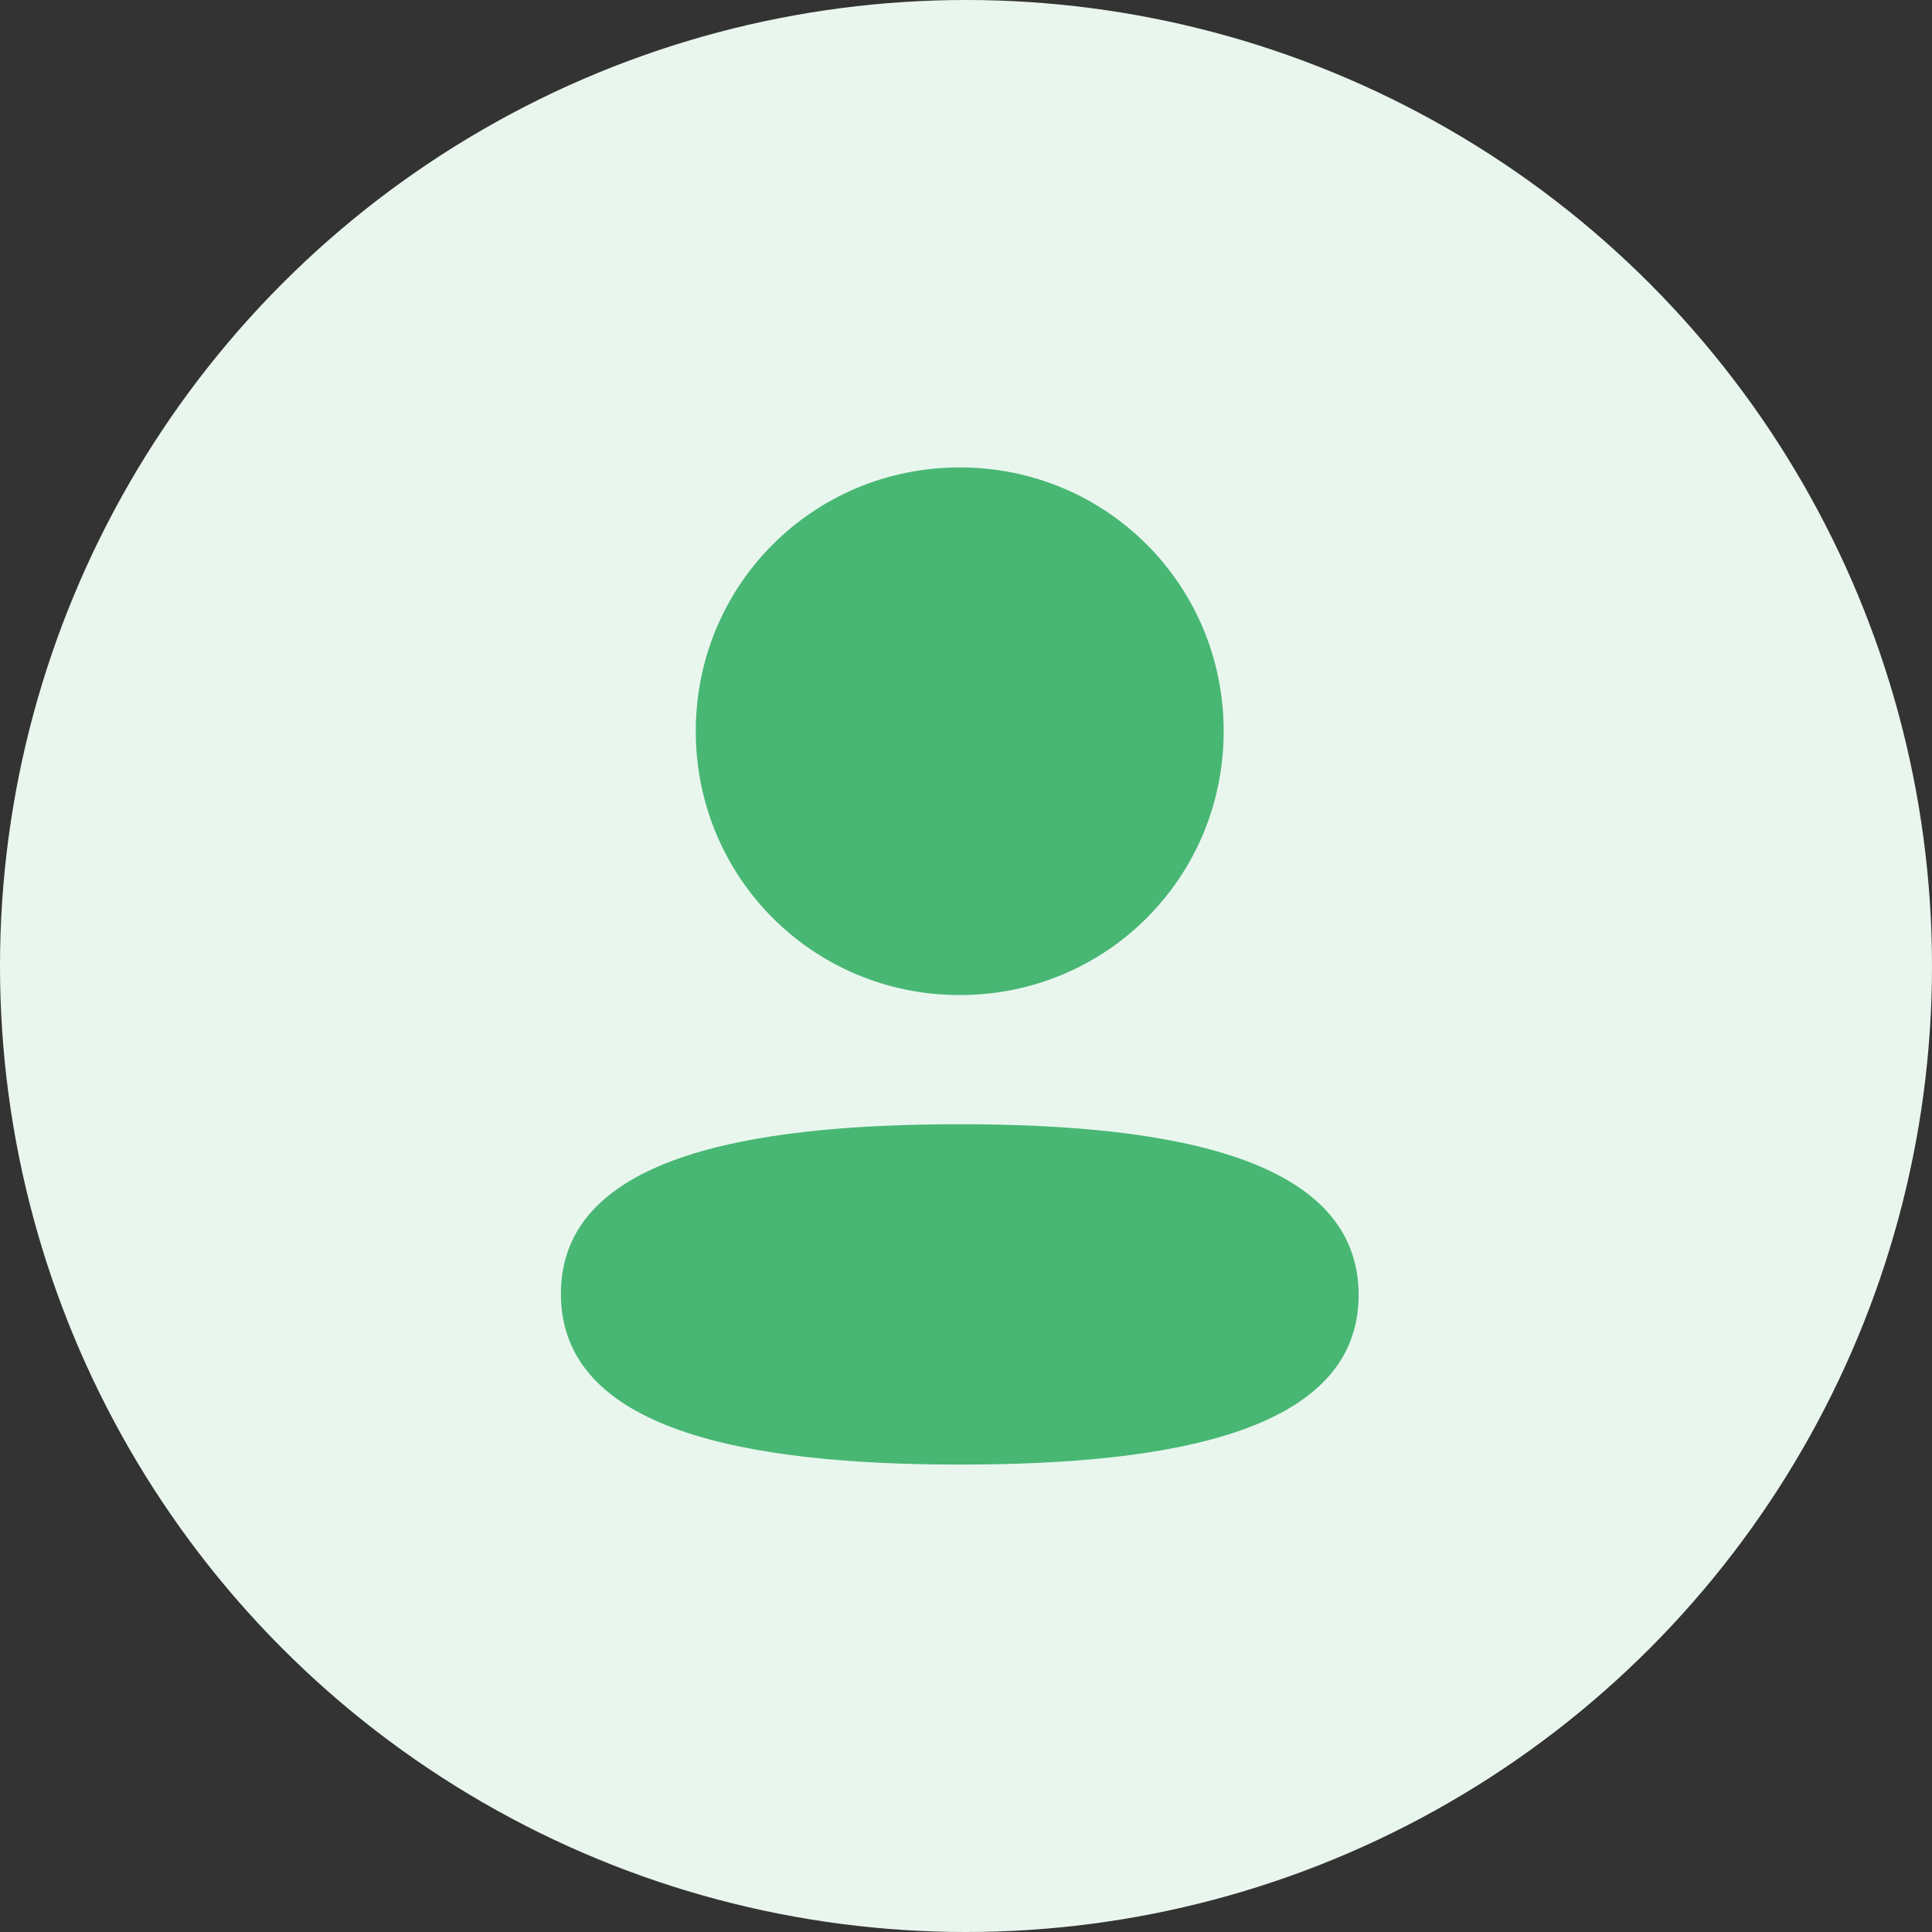
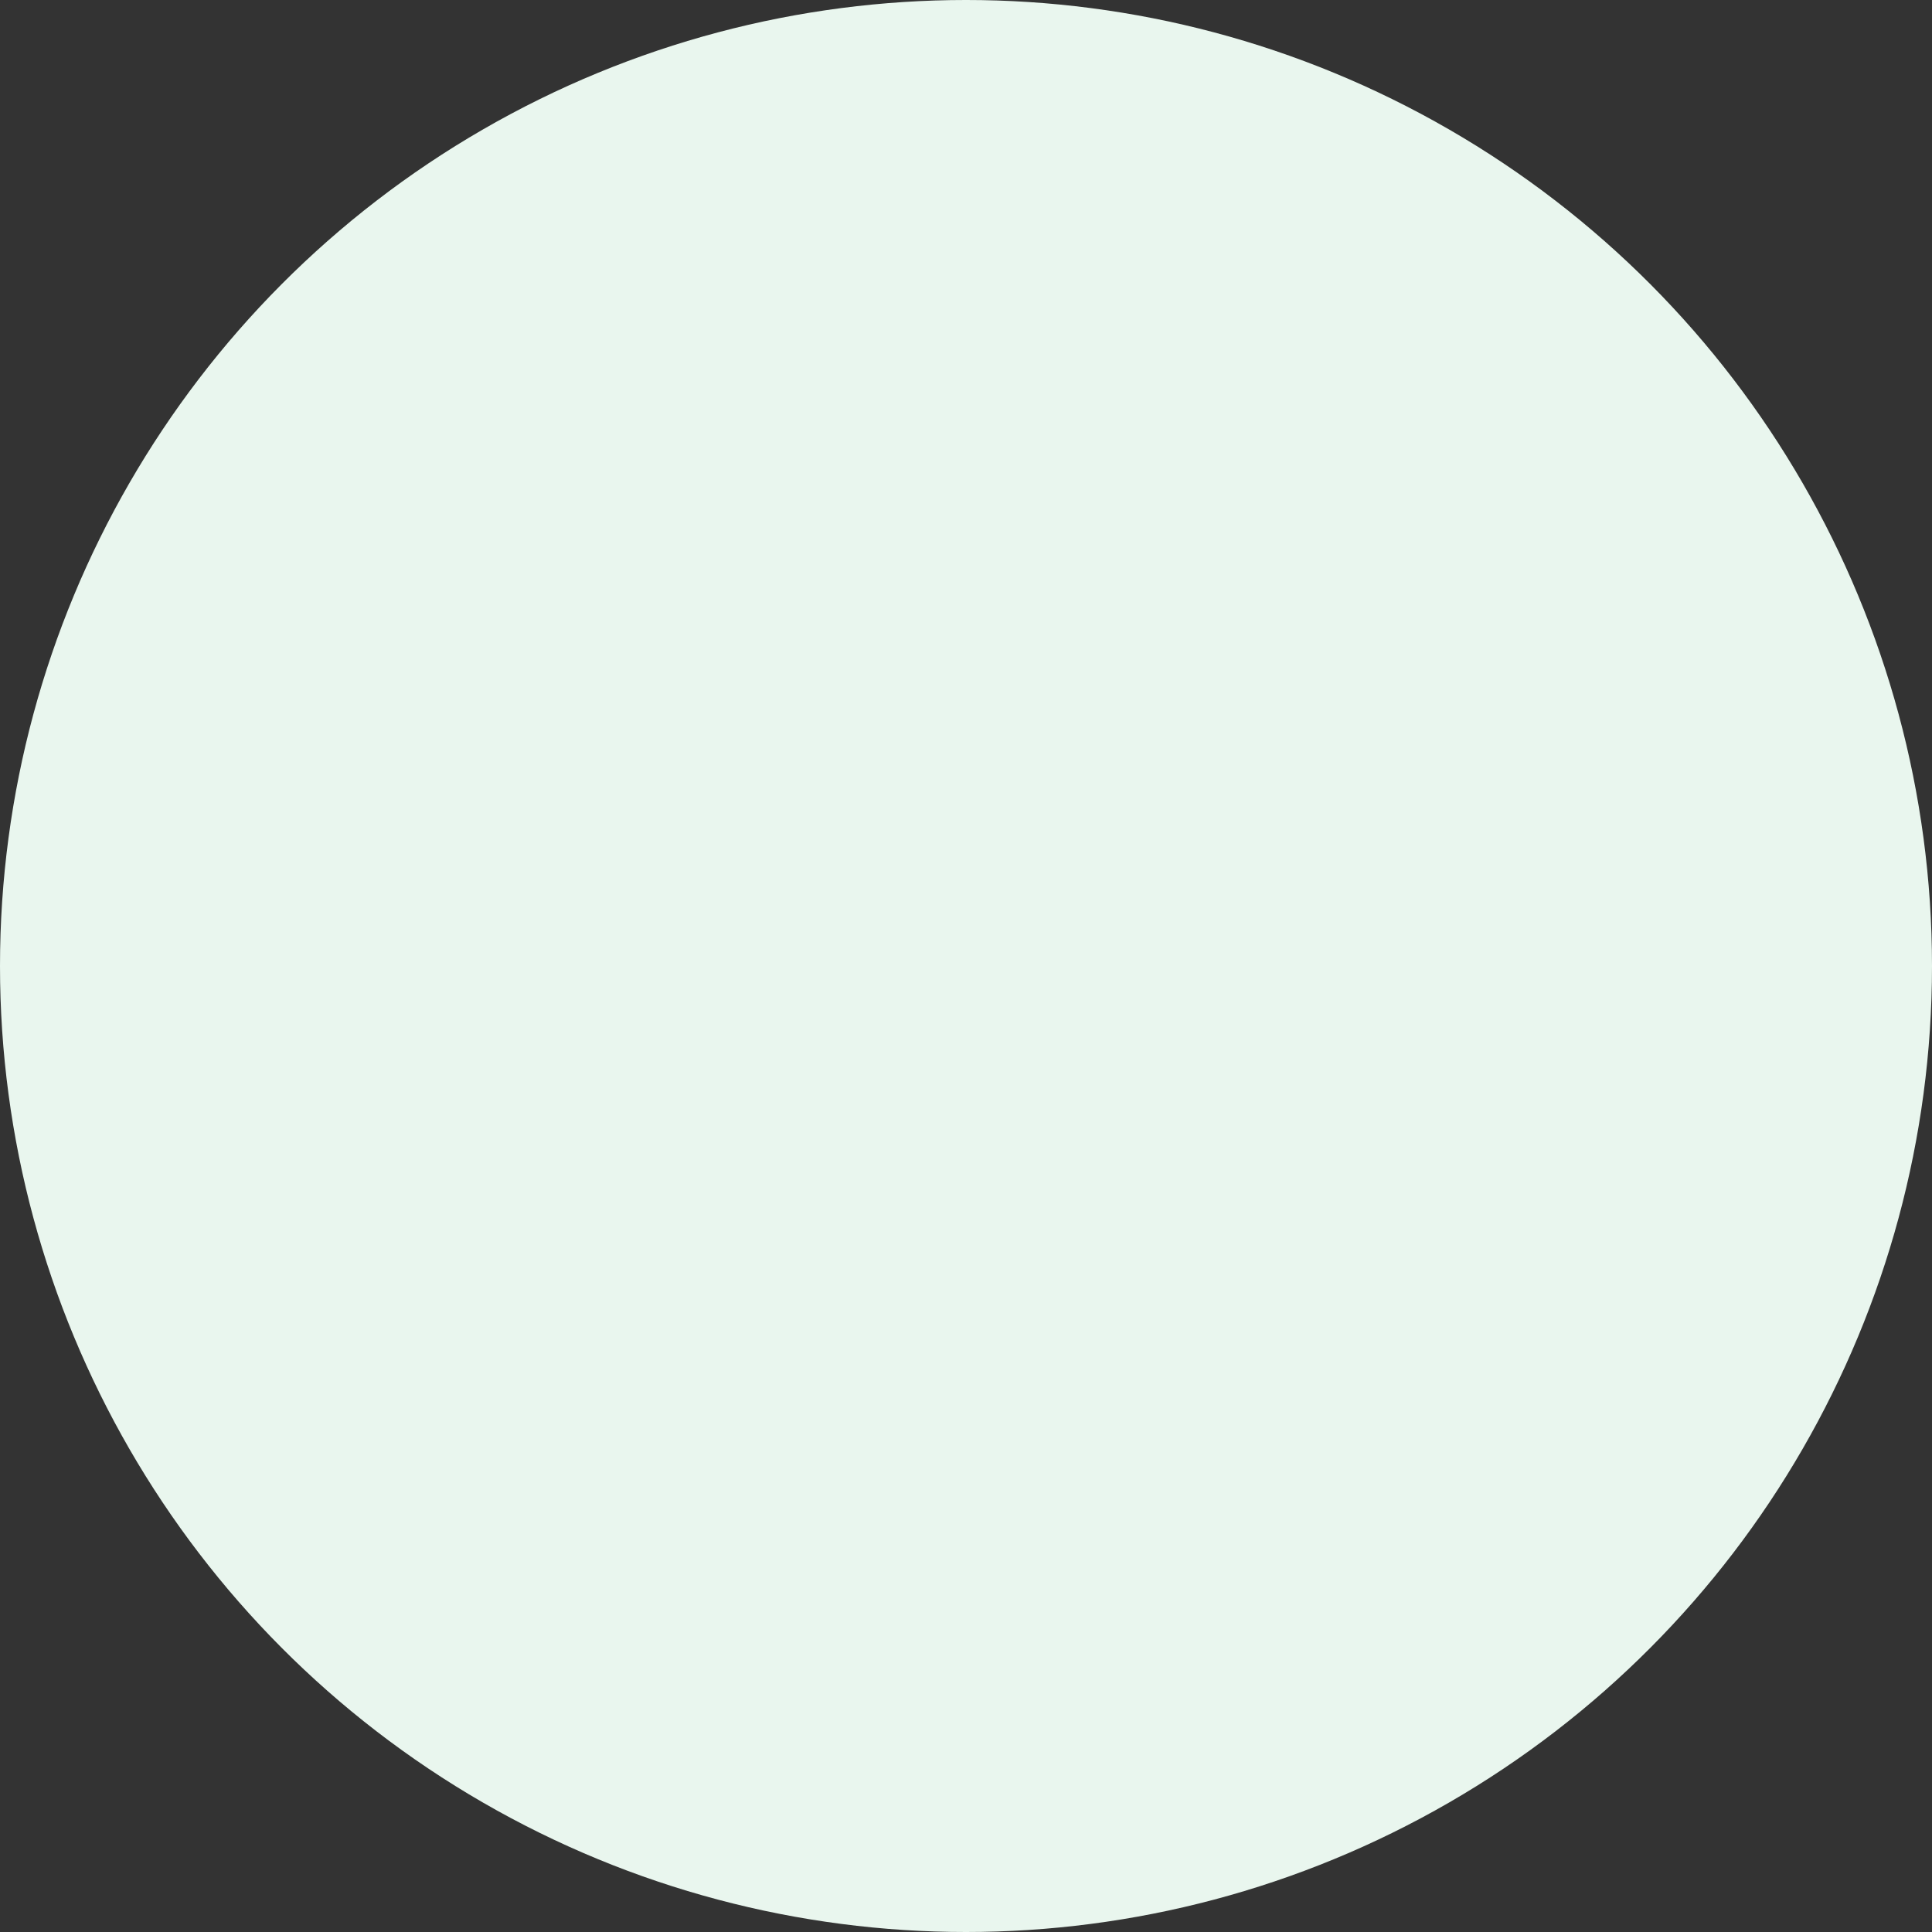
<svg xmlns="http://www.w3.org/2000/svg" width="62" height="62" viewBox="0 0 62 62" fill="none">
  <rect x="0" y="0" width="62" height="62" fill="#333333" stroke="none" />
  <circle cx="31" cy="31" r="31" fill="#E9F6EE" />
-   <path fill-rule="evenodd" clip-rule="evenodd" d="M39.269 23.466C39.269 28.165 35.501 31.933 30.799 31.933C26.098 31.933 22.328 28.165 22.328 23.466C22.328 18.766 26.098 15 30.799 15C35.501 15 39.269 18.766 39.269 23.466ZM30.8 47C23.86 47 18 45.872 18 41.52C18 37.166 23.897 36.078 30.8 36.078C37.742 36.078 43.6 37.206 43.6 41.558C43.6 45.912 37.703 47 30.8 47Z" fill="#48B774" />
</svg>